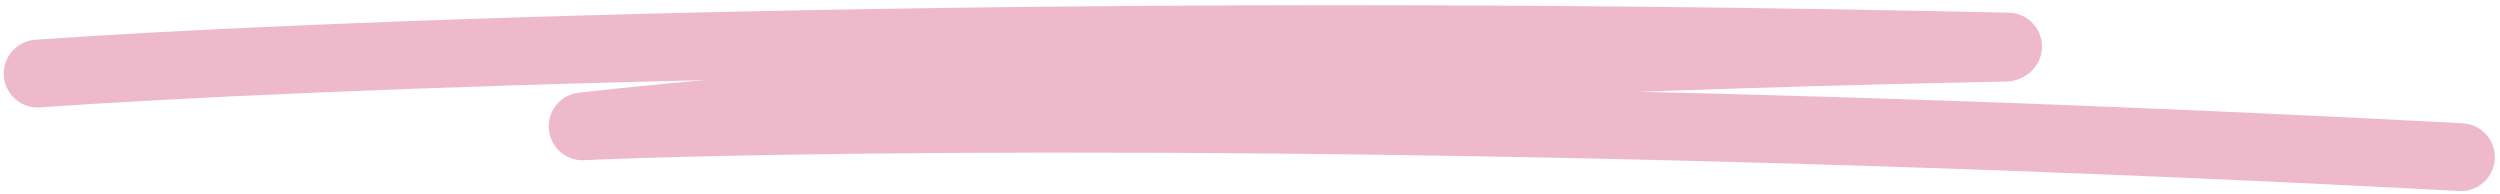
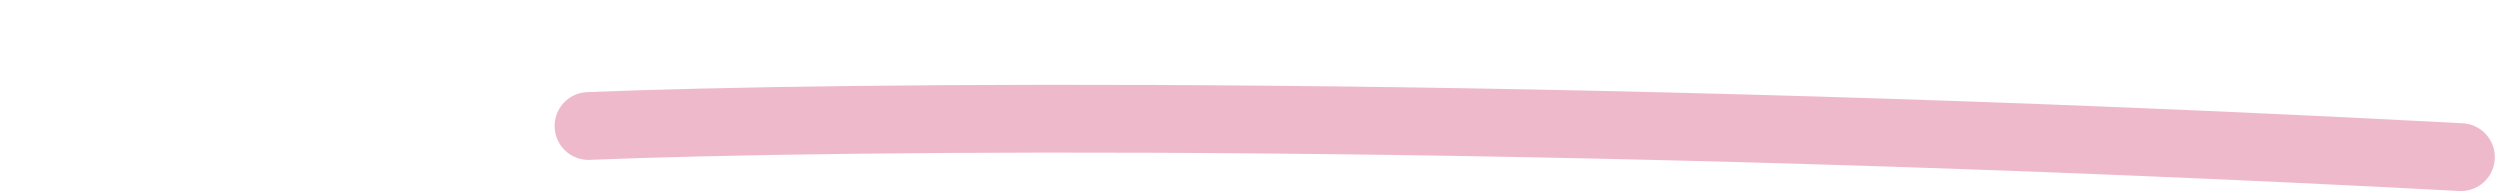
<svg xmlns="http://www.w3.org/2000/svg" width="465" height="36" viewBox="0 0 465 36" fill="none">
-   <path d="M7 13.684C53.765 10.332 192.536 4.635 373.501 8.657" stroke="#EEBACB" stroke-width="12.611" stroke-linecap="round" />
-   <path d="M108.362 23.502C141.599 19.71 241.064 11.474 373.03 8.866" stroke="#EEBACB" stroke-width="12.611" stroke-linecap="round" />
  <path d="M109.463 23.433C154.423 21.599 287.023 20.191 457.734 29.227" stroke="#EEBACB" stroke-width="12.611" stroke-linecap="round" />
</svg>